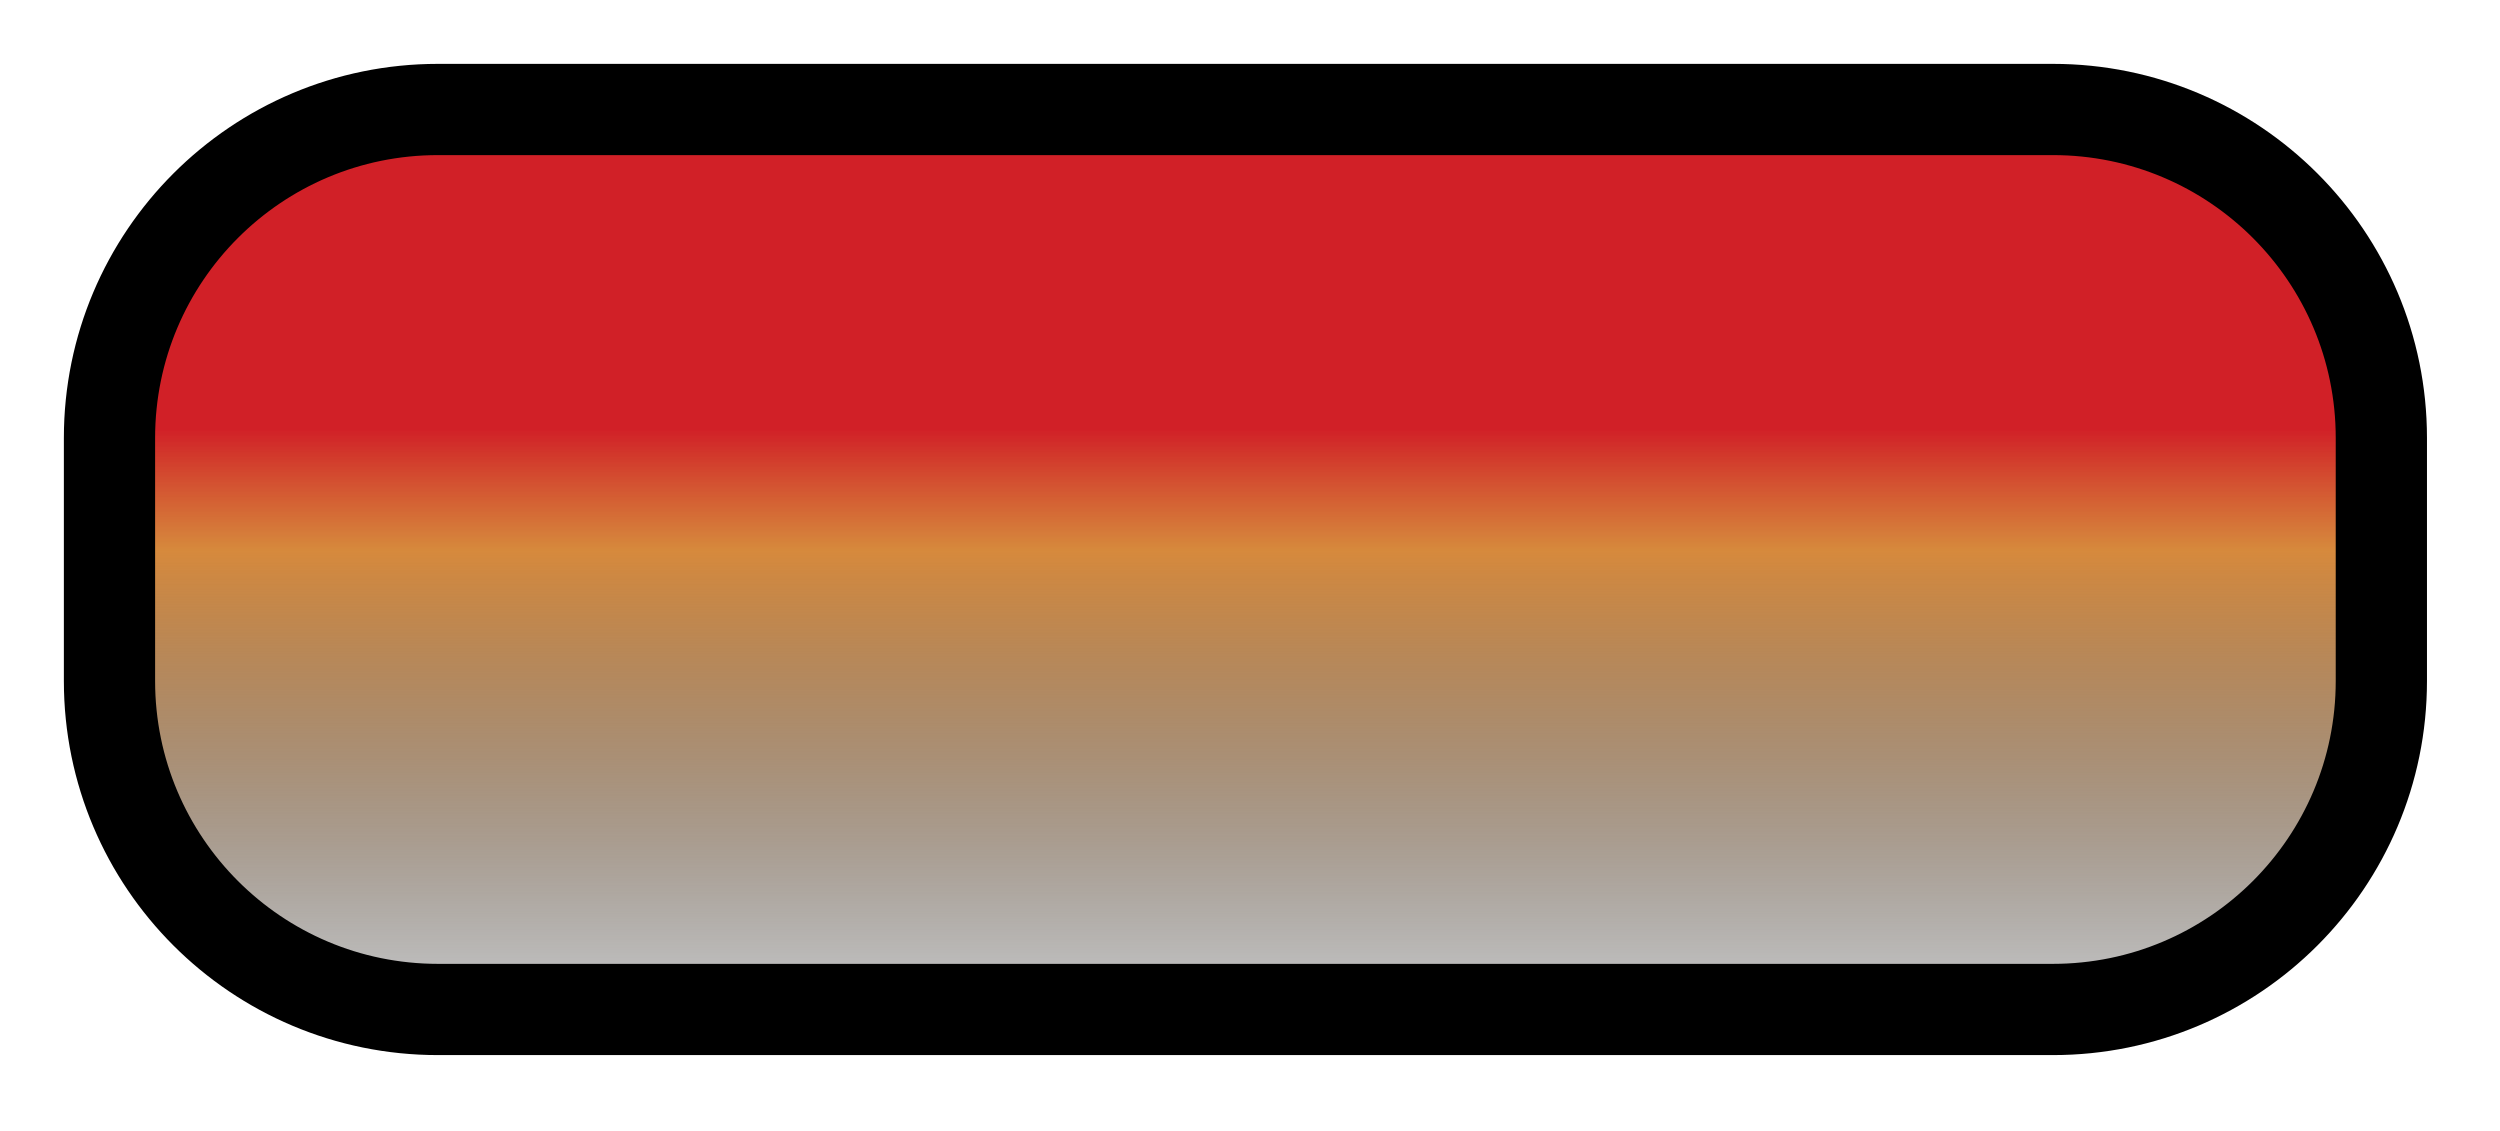
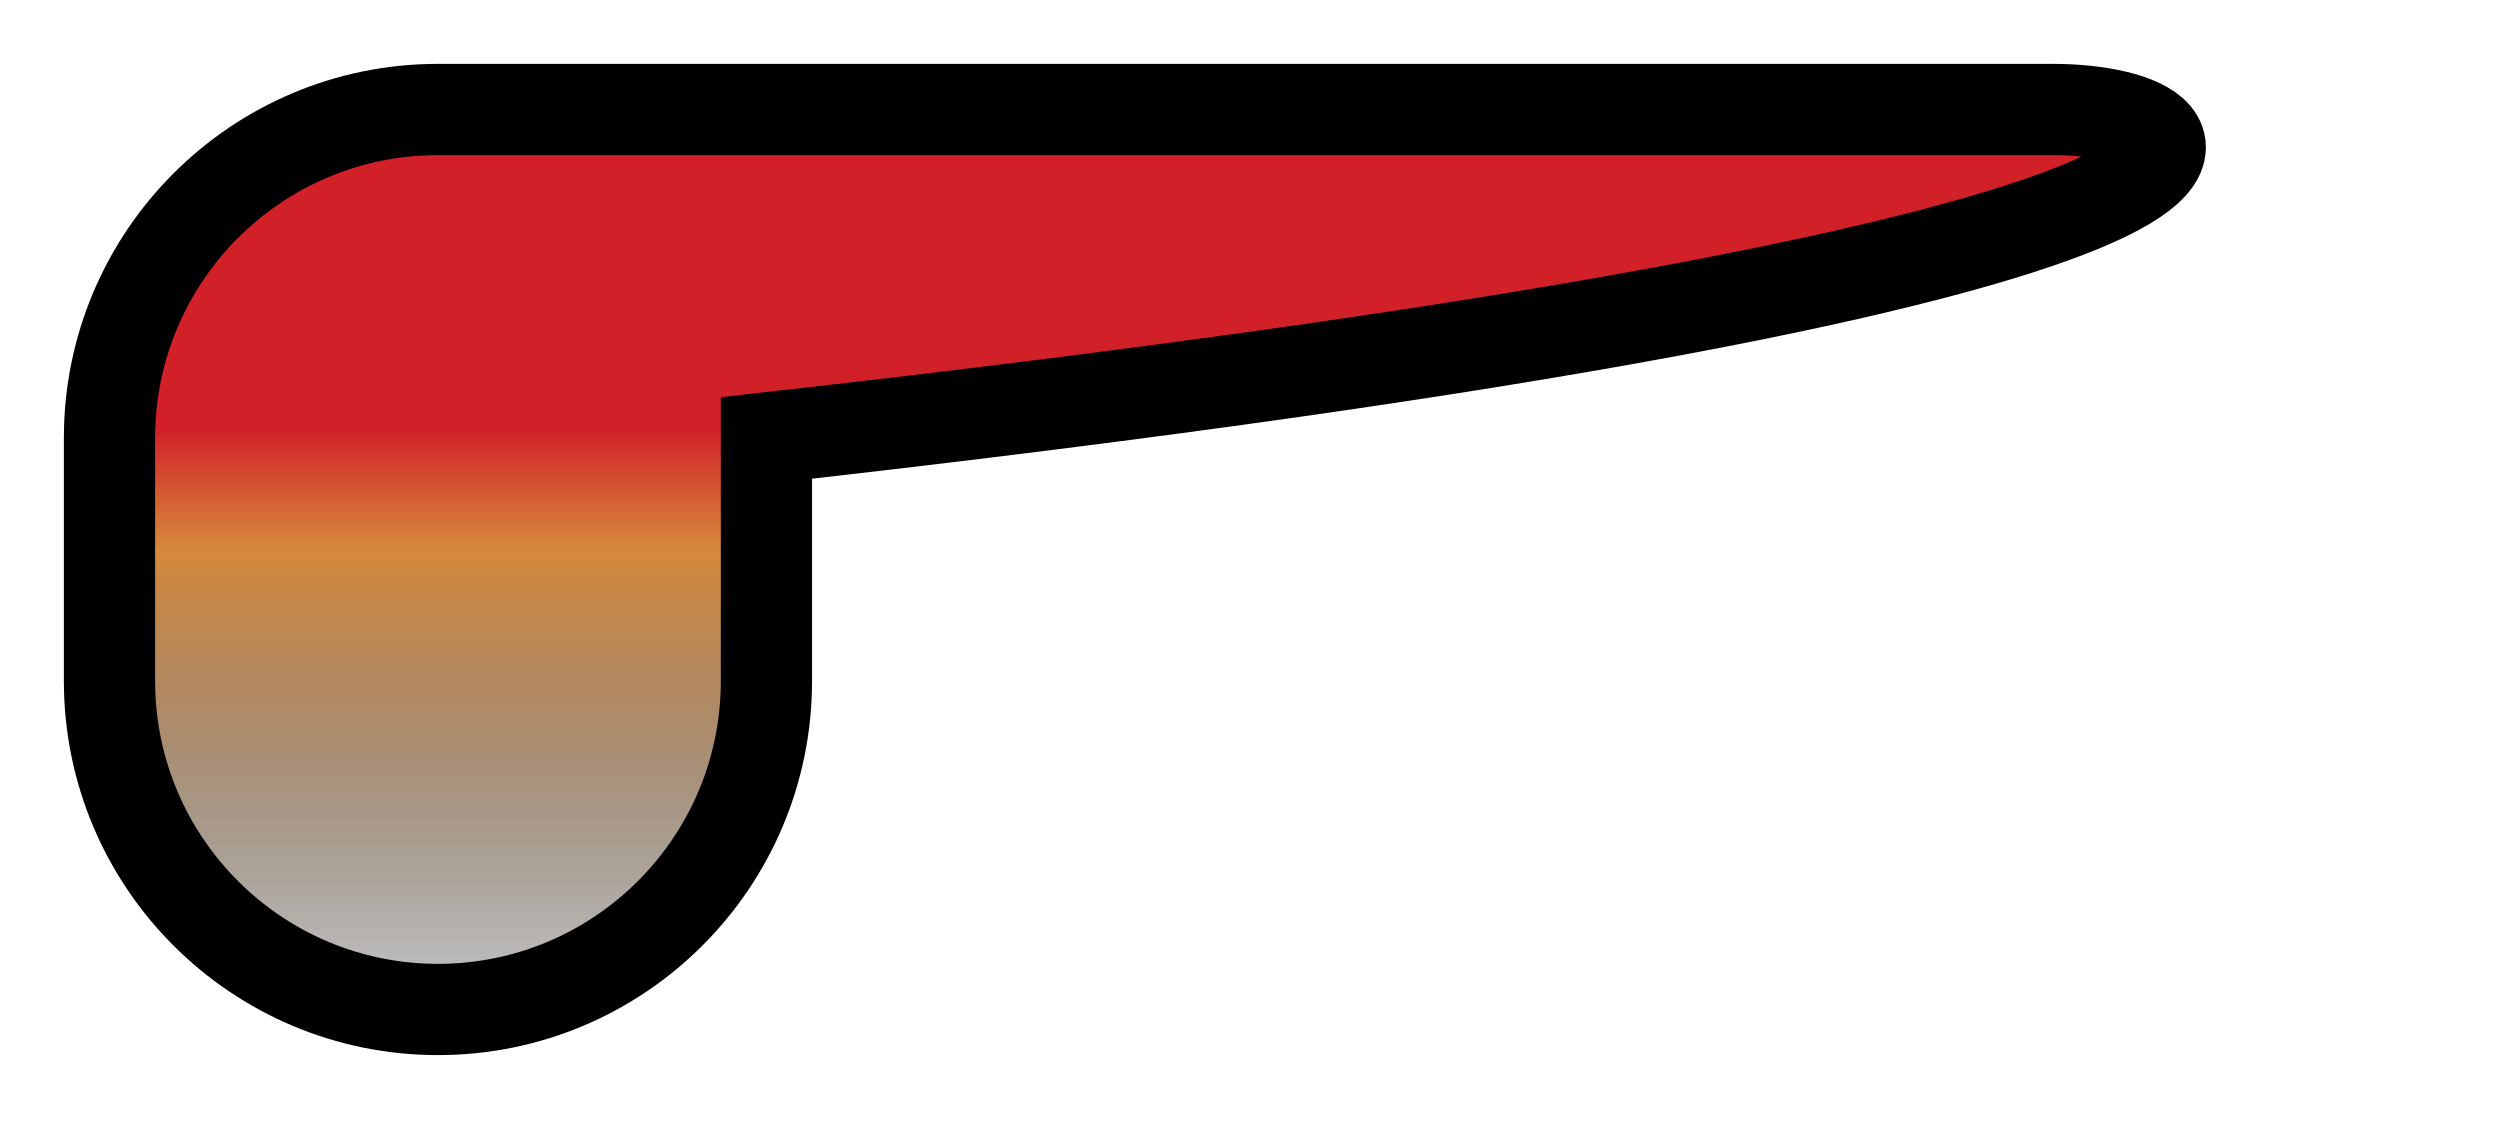
<svg xmlns="http://www.w3.org/2000/svg" version="1.1" id="Layer_1" x="0px" y="0px" width="137px" height="62px" viewBox="0 0 137 62" enable-background="new 0 0 137 62" xml:space="preserve">
  <linearGradient id="SVGID_1_" gradientUnits="userSpaceOnUse" x1="68.249" y1="57" x2="68.249" y2="7.681" gradientTransform="matrix(1 0 0 -1 0 63)">
    <stop offset="0.355" style="stop-color:#D12027" />
    <stop offset="0.49" style="stop-color:#D27D28;stop-opacity:0.905" />
    <stop offset="0.975" style="stop-color:#000000;stop-opacity:0.24" />
  </linearGradient>
-   <path fill="url(#SVGID_1_)" stroke="#000000" stroke-width="5" d="M112.498,6H24C14.059,6,6,14.059,6,24v13.319  c0,9.94,8.059,18,18,18h88.498c9.941,0,18-8.06,18-18V24C130.498,14.059,122.439,6,112.498,6z" />
+   <path fill="url(#SVGID_1_)" stroke="#000000" stroke-width="5" d="M112.498,6H24C14.059,6,6,14.059,6,24v13.319  c0,9.94,8.059,18,18,18c9.941,0,18-8.06,18-18V24C130.498,14.059,122.439,6,112.498,6z" />
</svg>